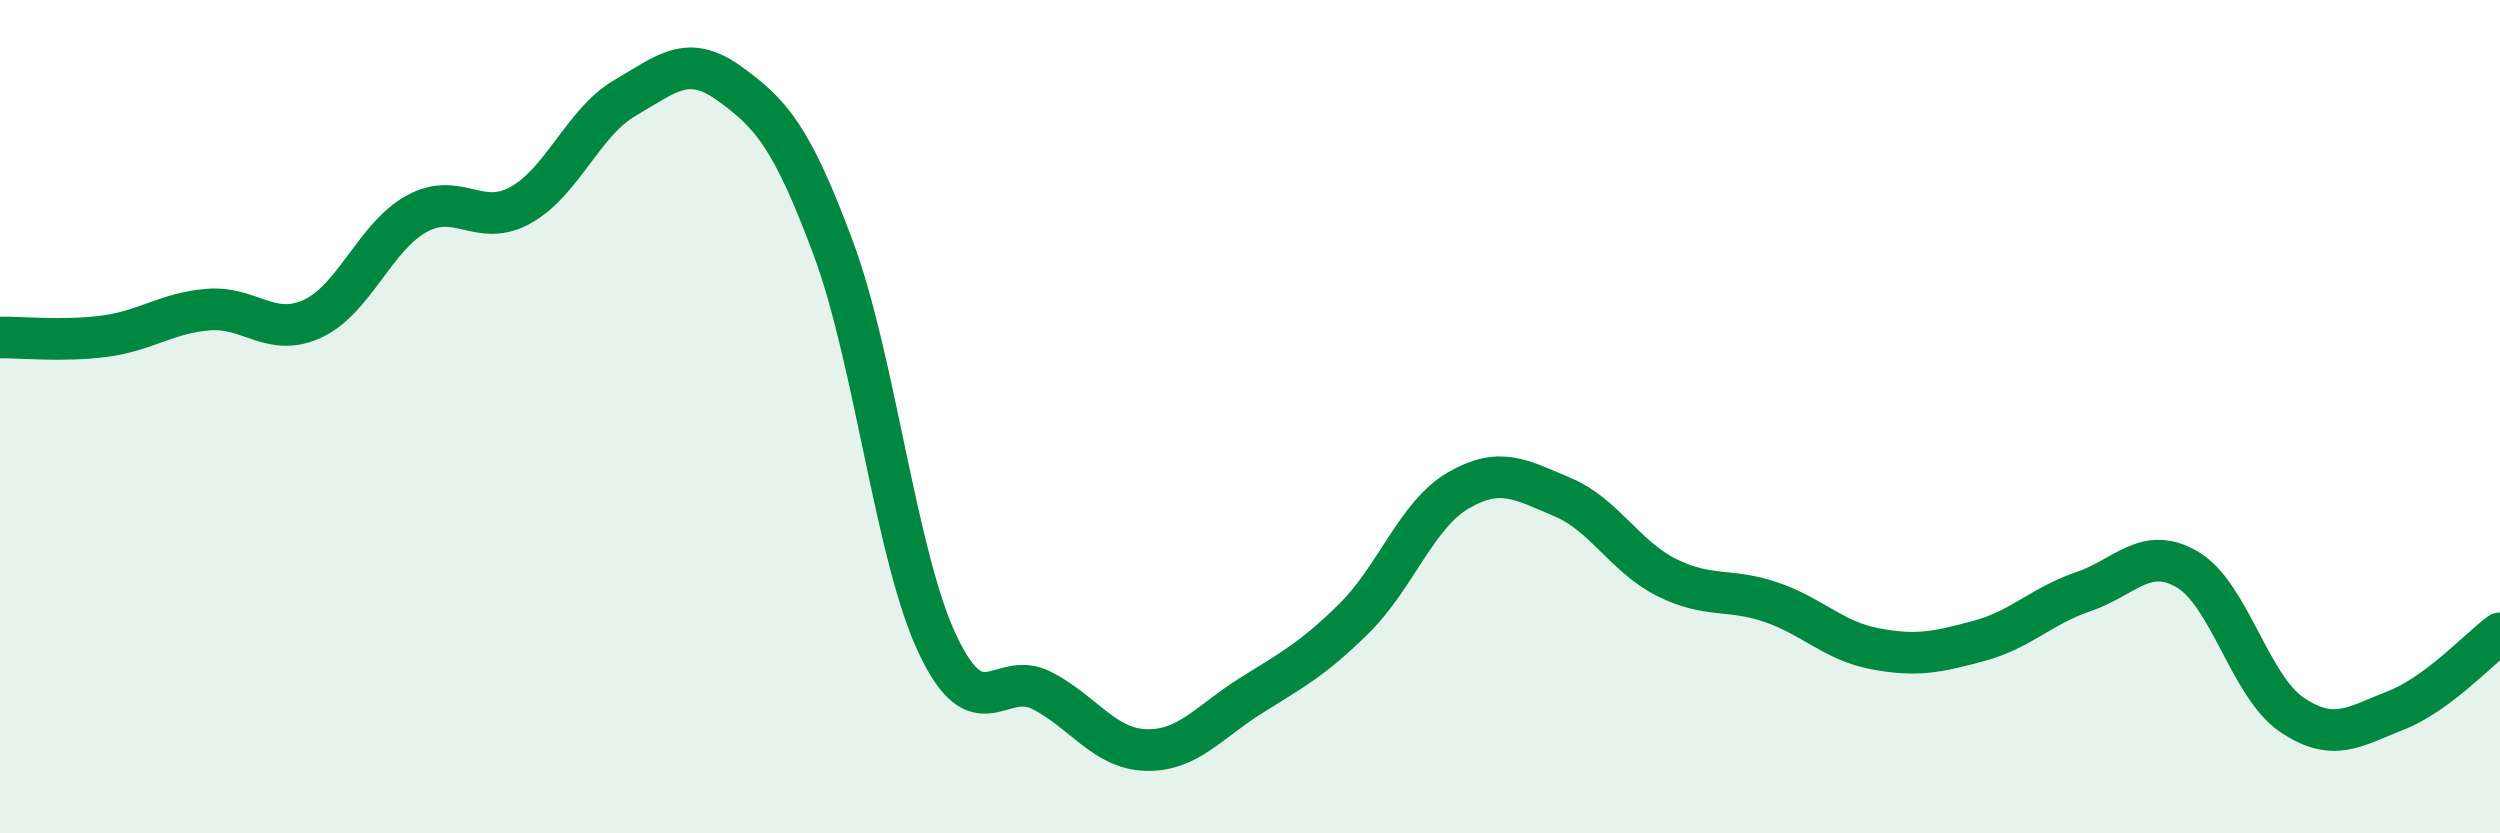
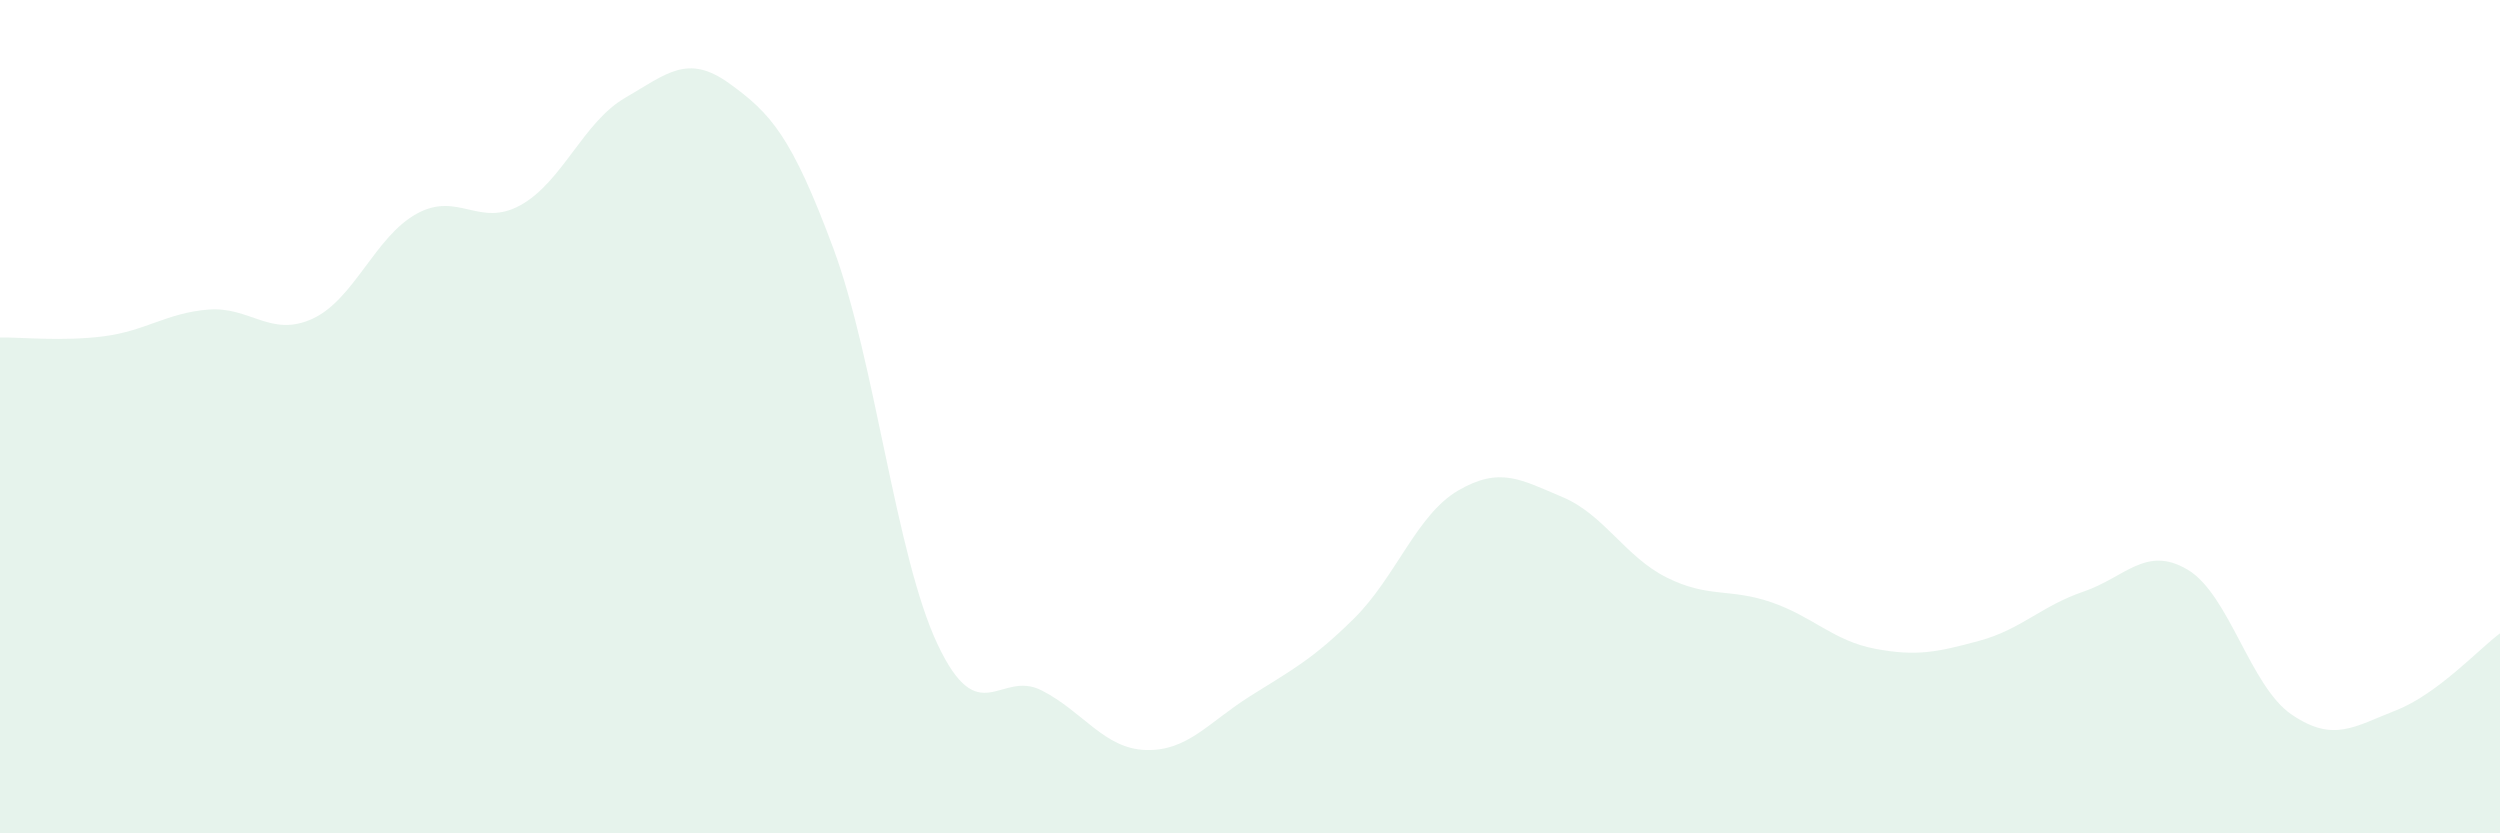
<svg xmlns="http://www.w3.org/2000/svg" width="60" height="20" viewBox="0 0 60 20">
  <path d="M 0,8.1 C 0.5,8.09 1.5,8.2 2.5,8.07 C 3.5,7.94 4,7.51 5,7.43 C 6,7.35 6.5,8.11 7.5,7.65 C 8.5,7.19 9,5.68 10,5.13 C 11,4.58 11.5,5.48 12.5,4.92 C 13.5,4.36 14,2.93 15,2.35 C 16,1.77 16.5,1.28 17.5,2 C 18.5,2.72 19,3.27 20,5.96 C 21,8.65 21.5,13.34 22.5,15.46 C 23.5,17.58 24,16.06 25,16.57 C 26,17.08 26.5,17.97 27.5,18 C 28.5,18.03 29,17.34 30,16.71 C 31,16.08 31.5,15.83 32.5,14.84 C 33.5,13.85 34,12.35 35,11.77 C 36,11.19 36.5,11.51 37.5,11.93 C 38.5,12.35 39,13.36 40,13.86 C 41,14.36 41.5,14.11 42.5,14.45 C 43.5,14.79 44,15.38 45,15.57 C 46,15.76 46.5,15.65 47.5,15.38 C 48.5,15.11 49,14.54 50,14.2 C 51,13.86 51.5,13.08 52.5,13.67 C 53.5,14.26 54,16.47 55,17.15 C 56,17.83 56.5,17.44 57.5,17.05 C 58.5,16.66 59.5,15.57 60,15.2L60 20L0 20Z" fill="#008740" opacity="0.1" stroke-linecap="round" stroke-linejoin="round" />
-   <path d="M 0,8.1 C 0.5,8.09 1.5,8.2 2.5,8.07 C 3.5,7.94 4,7.51 5,7.43 C 6,7.35 6.5,8.11 7.5,7.65 C 8.5,7.19 9,5.68 10,5.13 C 11,4.58 11.5,5.48 12.5,4.92 C 13.5,4.36 14,2.93 15,2.35 C 16,1.77 16.5,1.28 17.5,2 C 18.5,2.72 19,3.27 20,5.96 C 21,8.65 21.5,13.34 22.5,15.46 C 23.5,17.58 24,16.06 25,16.57 C 26,17.08 26.5,17.97 27.5,18 C 28.5,18.03 29,17.34 30,16.71 C 31,16.08 31.5,15.83 32.5,14.84 C 33.5,13.85 34,12.35 35,11.77 C 36,11.19 36.5,11.51 37.5,11.93 C 38.5,12.35 39,13.36 40,13.86 C 41,14.36 41.5,14.11 42.5,14.45 C 43.5,14.79 44,15.38 45,15.57 C 46,15.76 46.5,15.65 47.5,15.38 C 48.5,15.11 49,14.54 50,14.2 C 51,13.86 51.5,13.08 52.5,13.67 C 53.5,14.26 54,16.47 55,17.15 C 56,17.83 56.5,17.44 57.5,17.05 C 58.5,16.66 59.5,15.57 60,15.2" stroke="#008740" stroke-width="1" fill="none" stroke-linecap="round" stroke-linejoin="round" />
</svg>